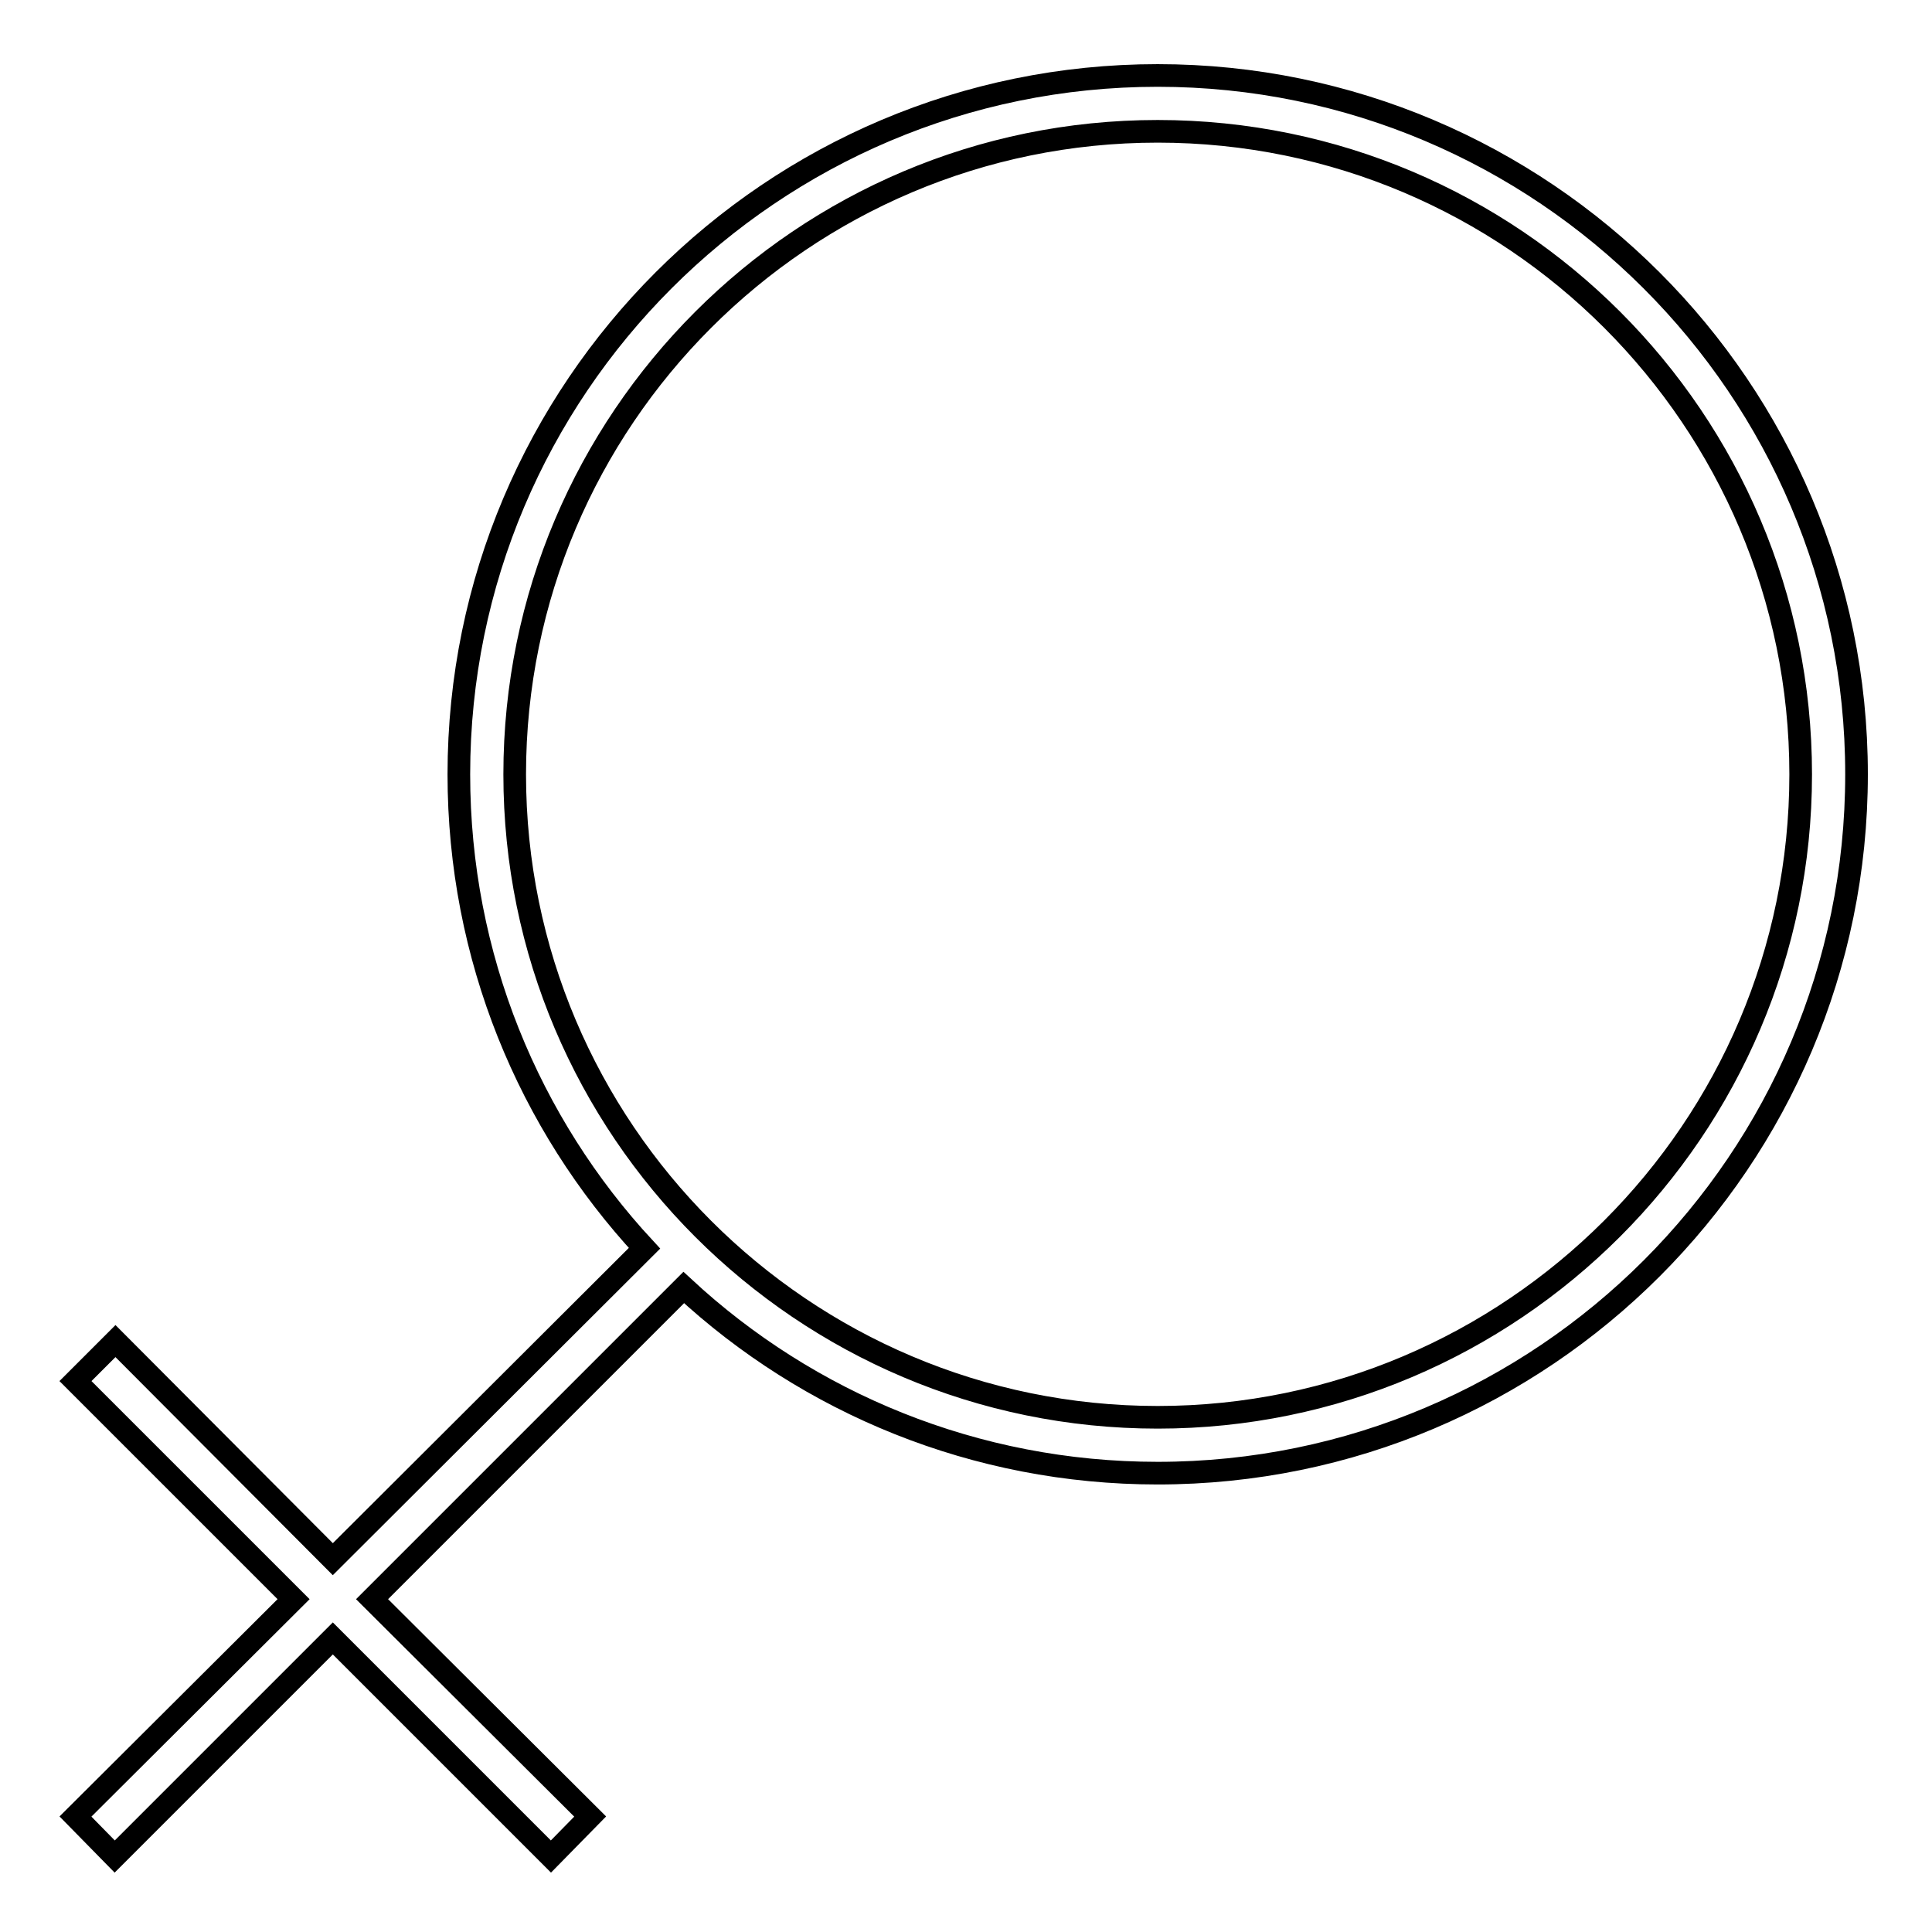
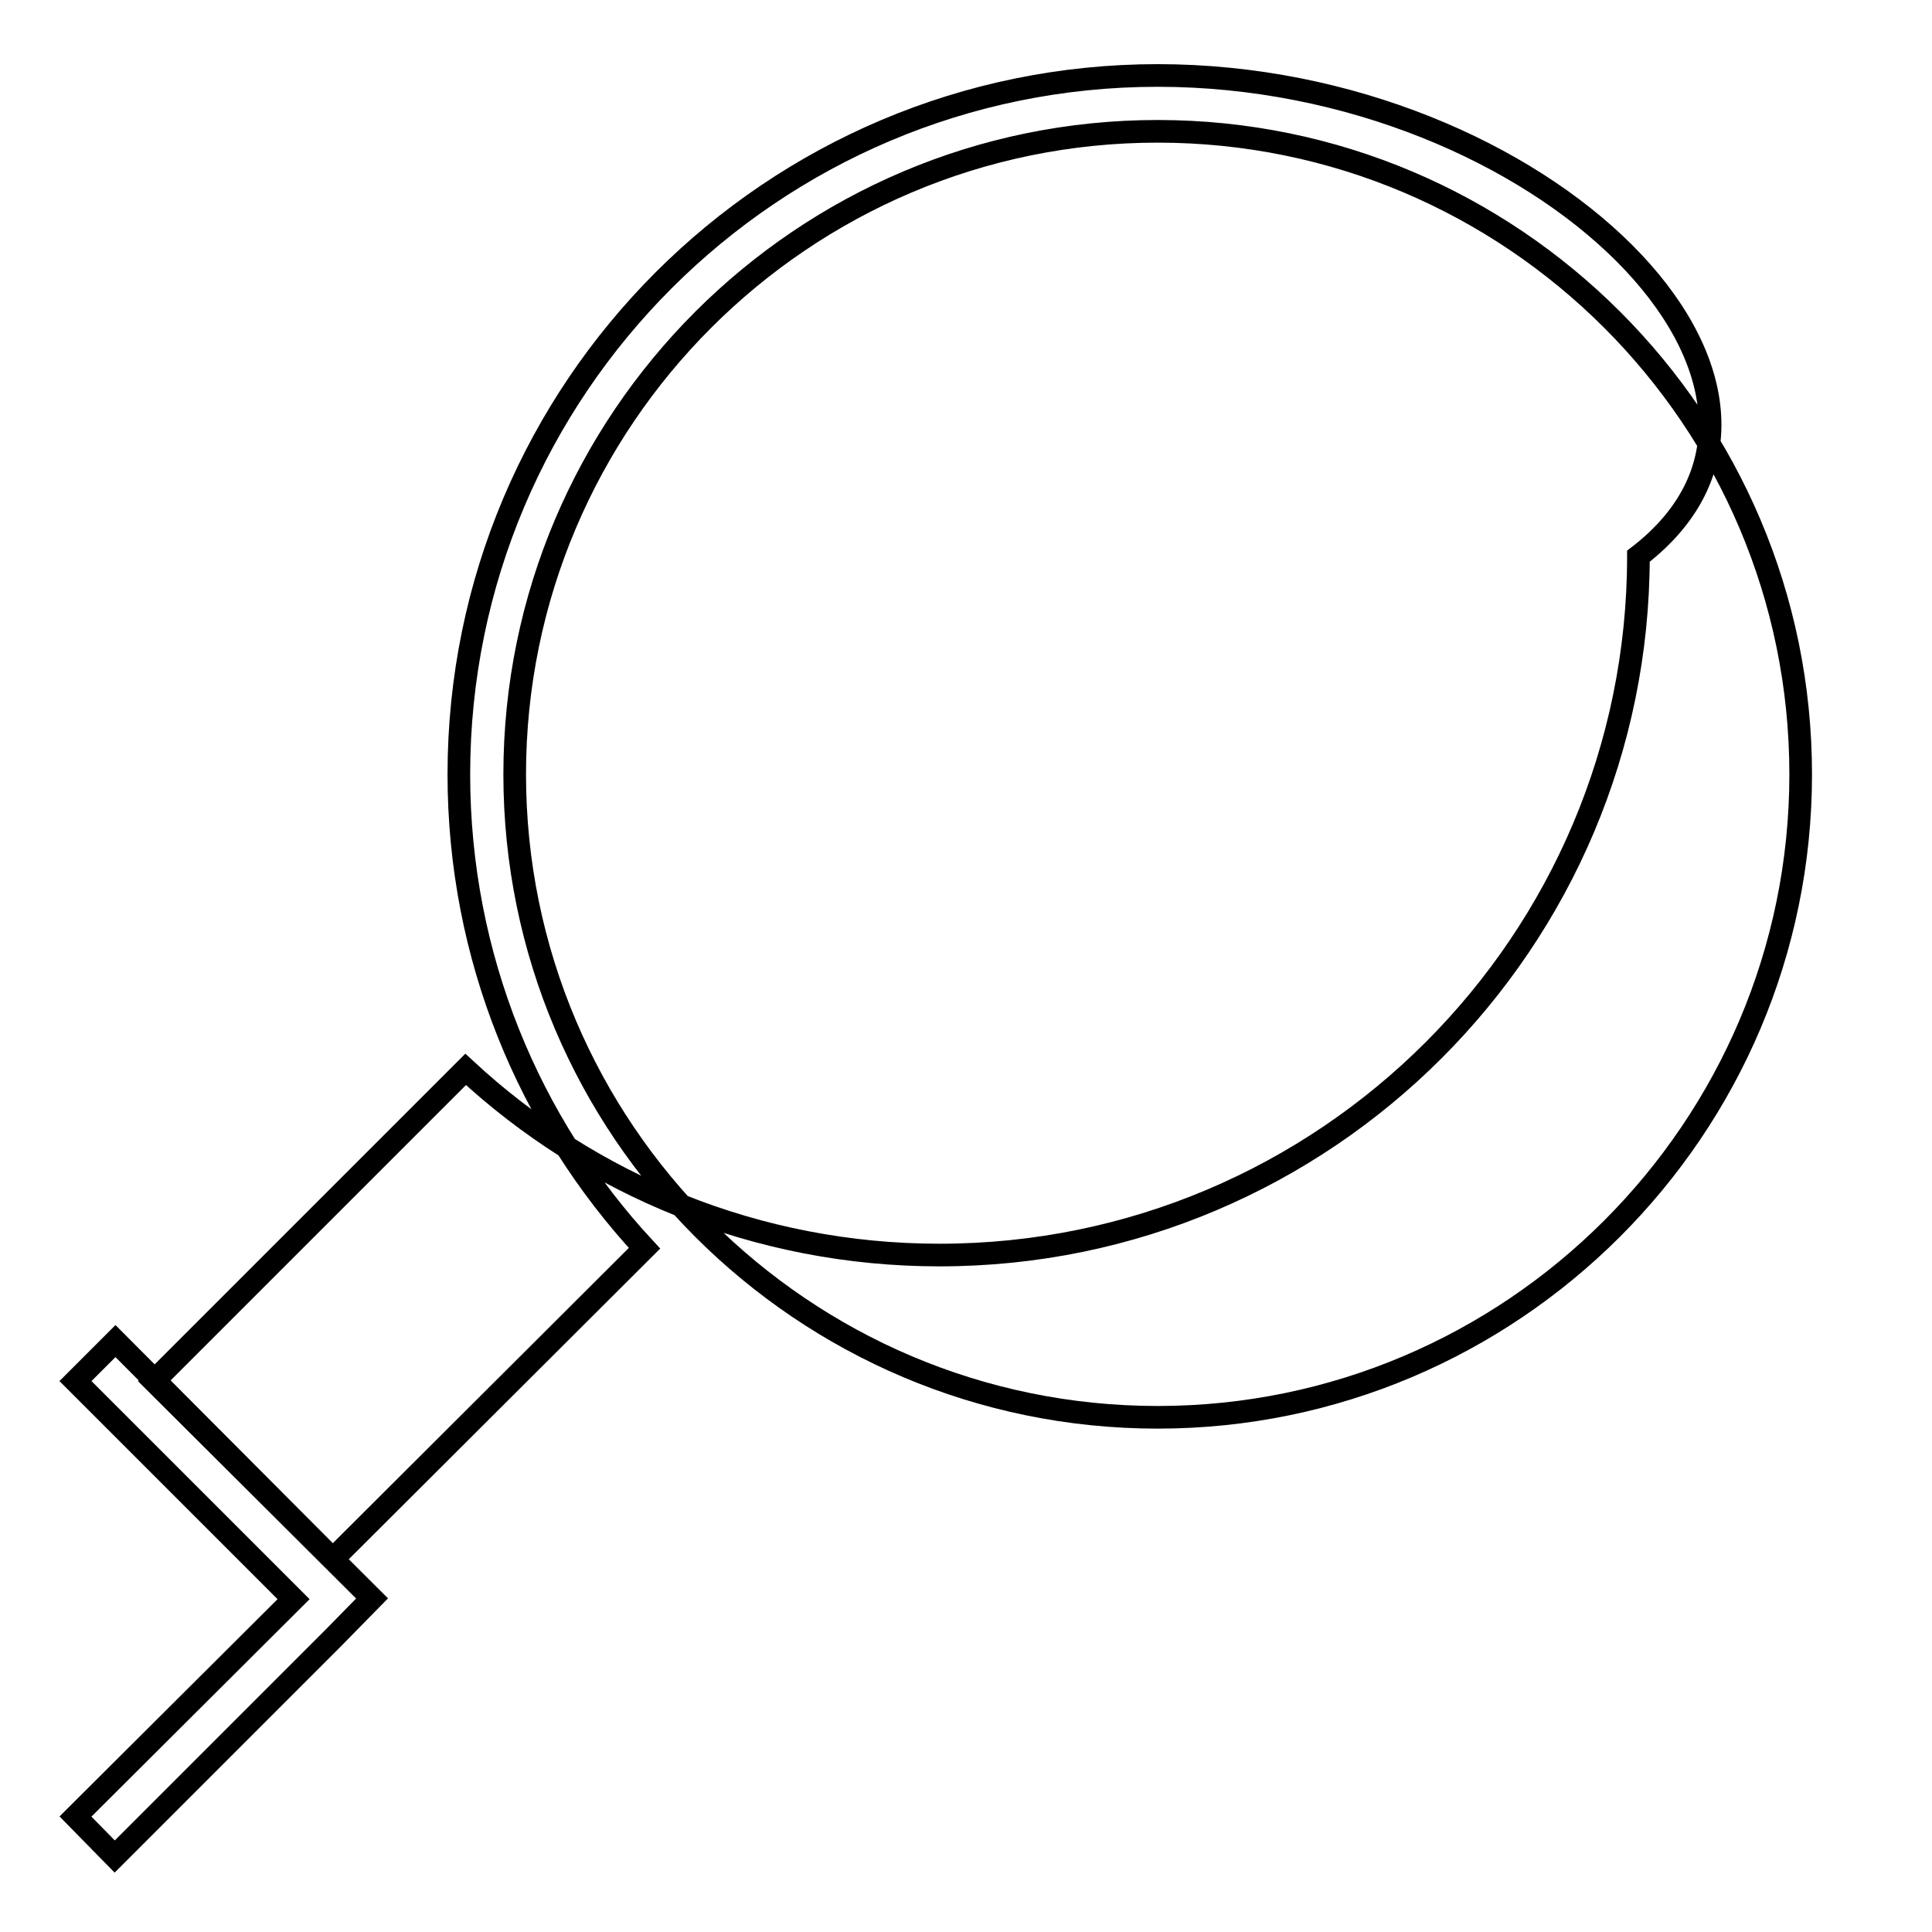
<svg xmlns="http://www.w3.org/2000/svg" version="1.1" x="0px" y="0px" viewBox="0 0 256 256" enable-background="new 0 0 256 256" xml:space="preserve">
  <g>
    <g>
-       <path stroke-width="3" fill-opacity="0" stroke="#000000" d="M153.4,10c-51.1,0-92.6,41.5-92.6,92.6c0,24.2,9.3,46.3,24.6,62.8l-41.3,41.2l-28.8-28.9L10,183l28.9,28.9L10,240.7l5.2,5.3l28.9-28.9L73,246l5.2-5.3l-28.9-28.8l41.3-41.3c16.5,15.3,38.6,24.6,62.8,24.6c51.1,0,92.6-41.5,92.6-92.6C246,51.5,204.4,10,153.4,10z M153.4,187.8c-47,0-85.2-38.2-85.2-85.2c0-47,38.2-85.2,85.2-85.2c47,0,85.2,38.2,85.2,85.2C238.6,149.6,200.3,187.8,153.4,187.8z" />
+       <path stroke-width="3" fill-opacity="0" stroke="#000000" d="M153.4,10c-51.1,0-92.6,41.5-92.6,92.6c0,24.2,9.3,46.3,24.6,62.8l-41.3,41.2l-28.8-28.9L10,183l28.9,28.9L10,240.7l5.2,5.3l28.9-28.9l5.2-5.3l-28.9-28.8l41.3-41.3c16.5,15.3,38.6,24.6,62.8,24.6c51.1,0,92.6-41.5,92.6-92.6C246,51.5,204.4,10,153.4,10z M153.4,187.8c-47,0-85.2-38.2-85.2-85.2c0-47,38.2-85.2,85.2-85.2c47,0,85.2,38.2,85.2,85.2C238.6,149.6,200.3,187.8,153.4,187.8z" />
    </g>
  </g>
</svg>